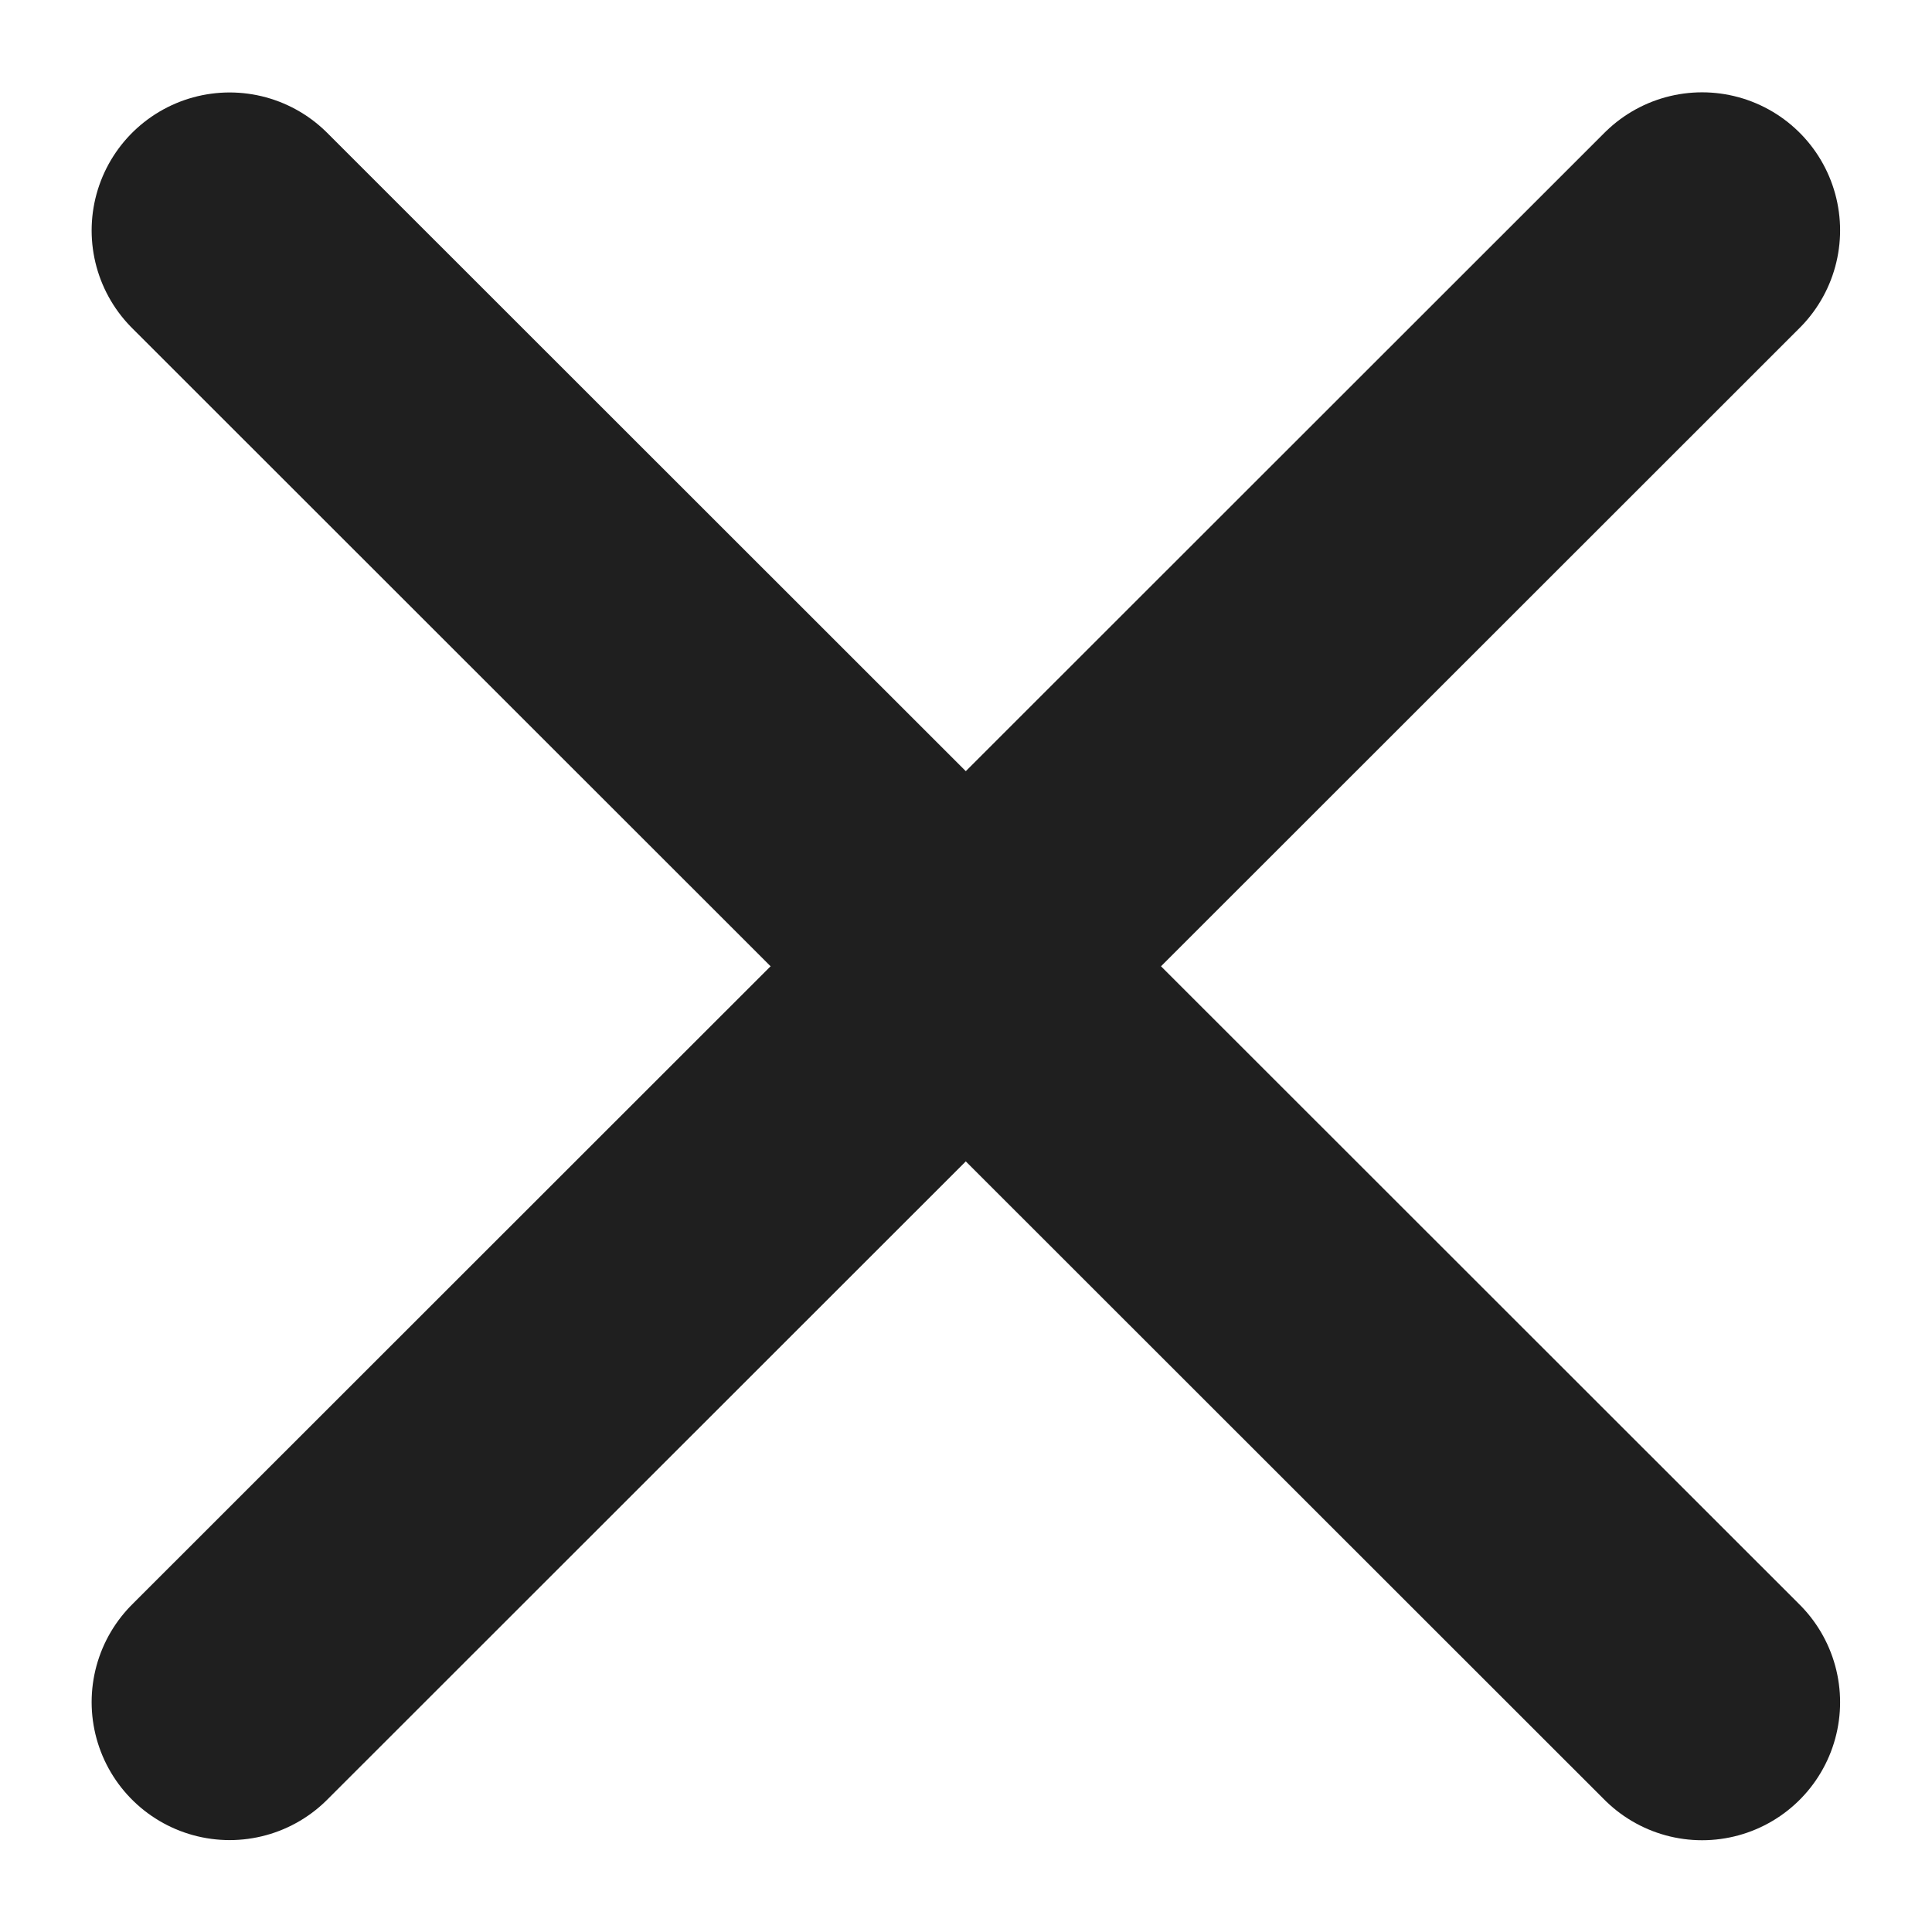
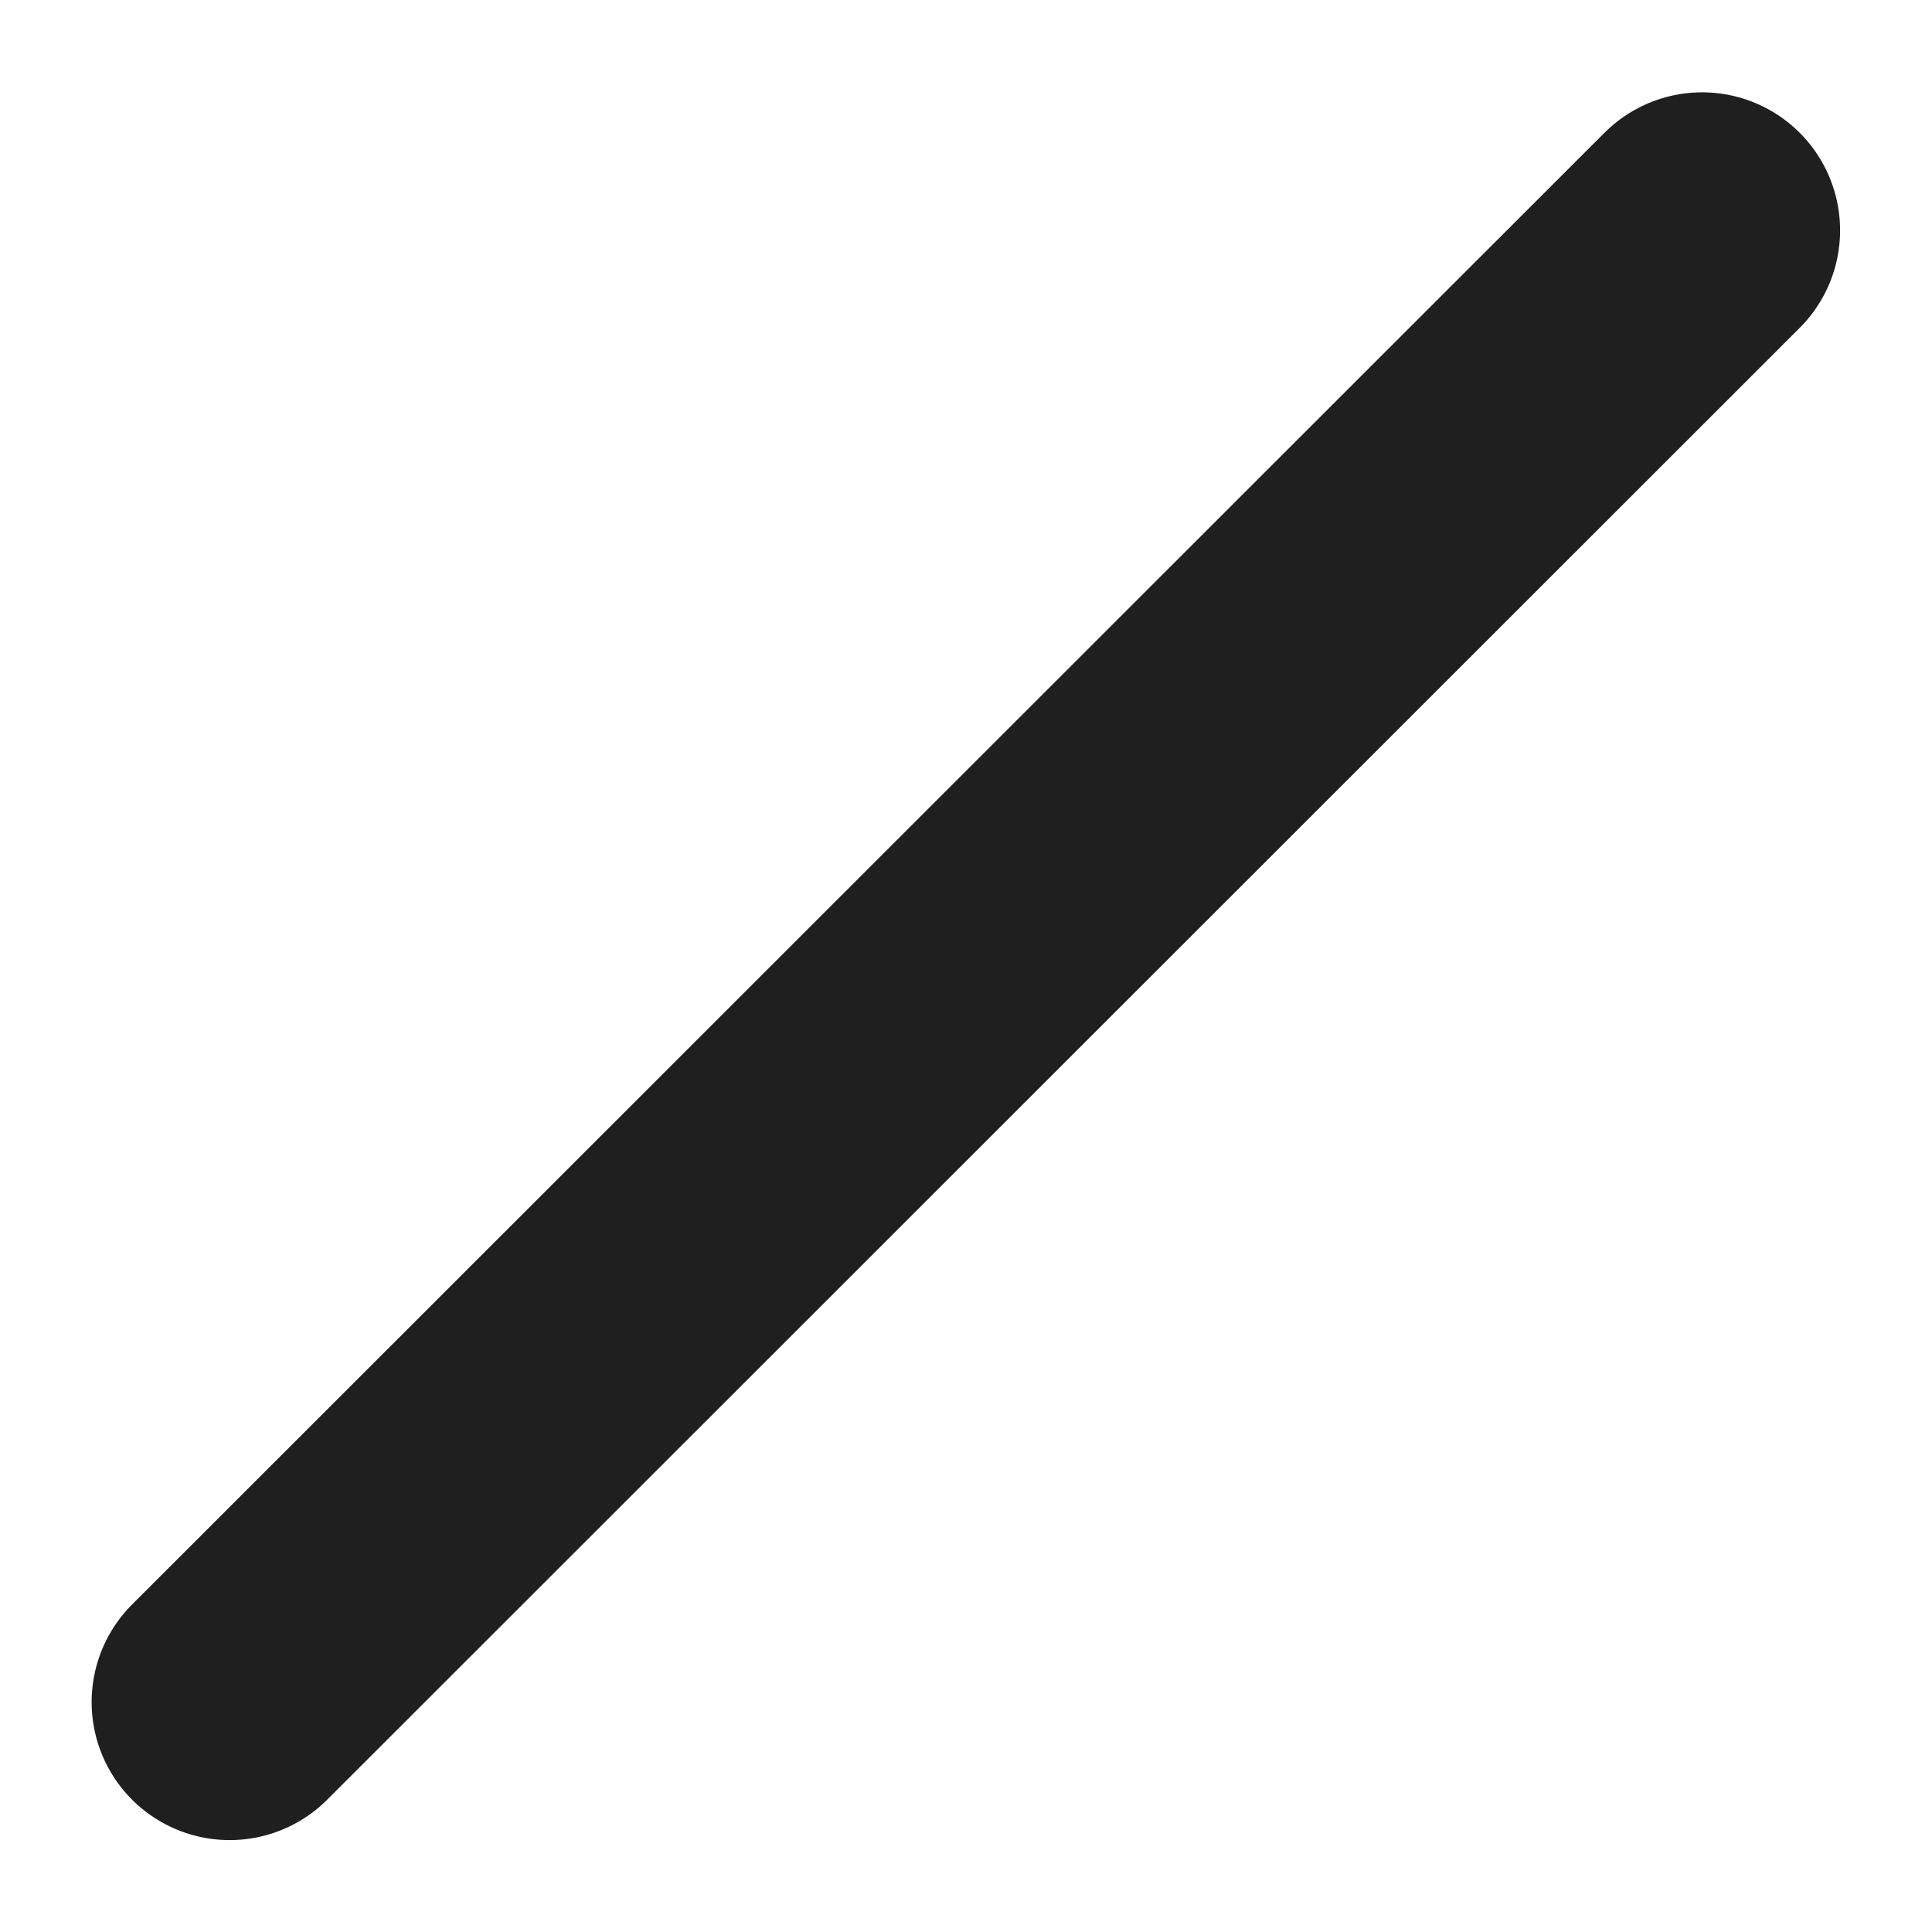
<svg xmlns="http://www.w3.org/2000/svg" width="14px" height="14px" viewBox="0 0 14 14" version="1.1">
  <title>icon/24/iconMenu/Black</title>
  <desc>Created with Sketch.</desc>
  <defs />
  <g id="Designs" stroke="none" stroke-width="1" fill="none" fill-rule="evenodd">
    <g id="MenuL1-Mobile-320px" transform="translate(-29, -21)">
      <g id="icon/24/iconClose/Primary" transform="translate(28, 20)">
-         <rect id="boundingBox" fill="#FFFFFF" opacity="0" x="0" y="0" width="16" height="16" />
        <g id="icon" stroke-linecap="round" stroke-linejoin="round" stroke-width="1" transform="translate(2, 2.667)" stroke="#1F1F1F">
          <path d="M0.664,10.667 L11.334,0.002" id="Path" stroke-width="2" />
-           <path d="M0.664,10.667 L11.334,0.002" id="Path" stroke-width="2" transform="translate(5.999, 5.335) scale(1, -1) translate(-5.999, -5.335) " />
        </g>
      </g>
    </g>
  </g>
</svg>